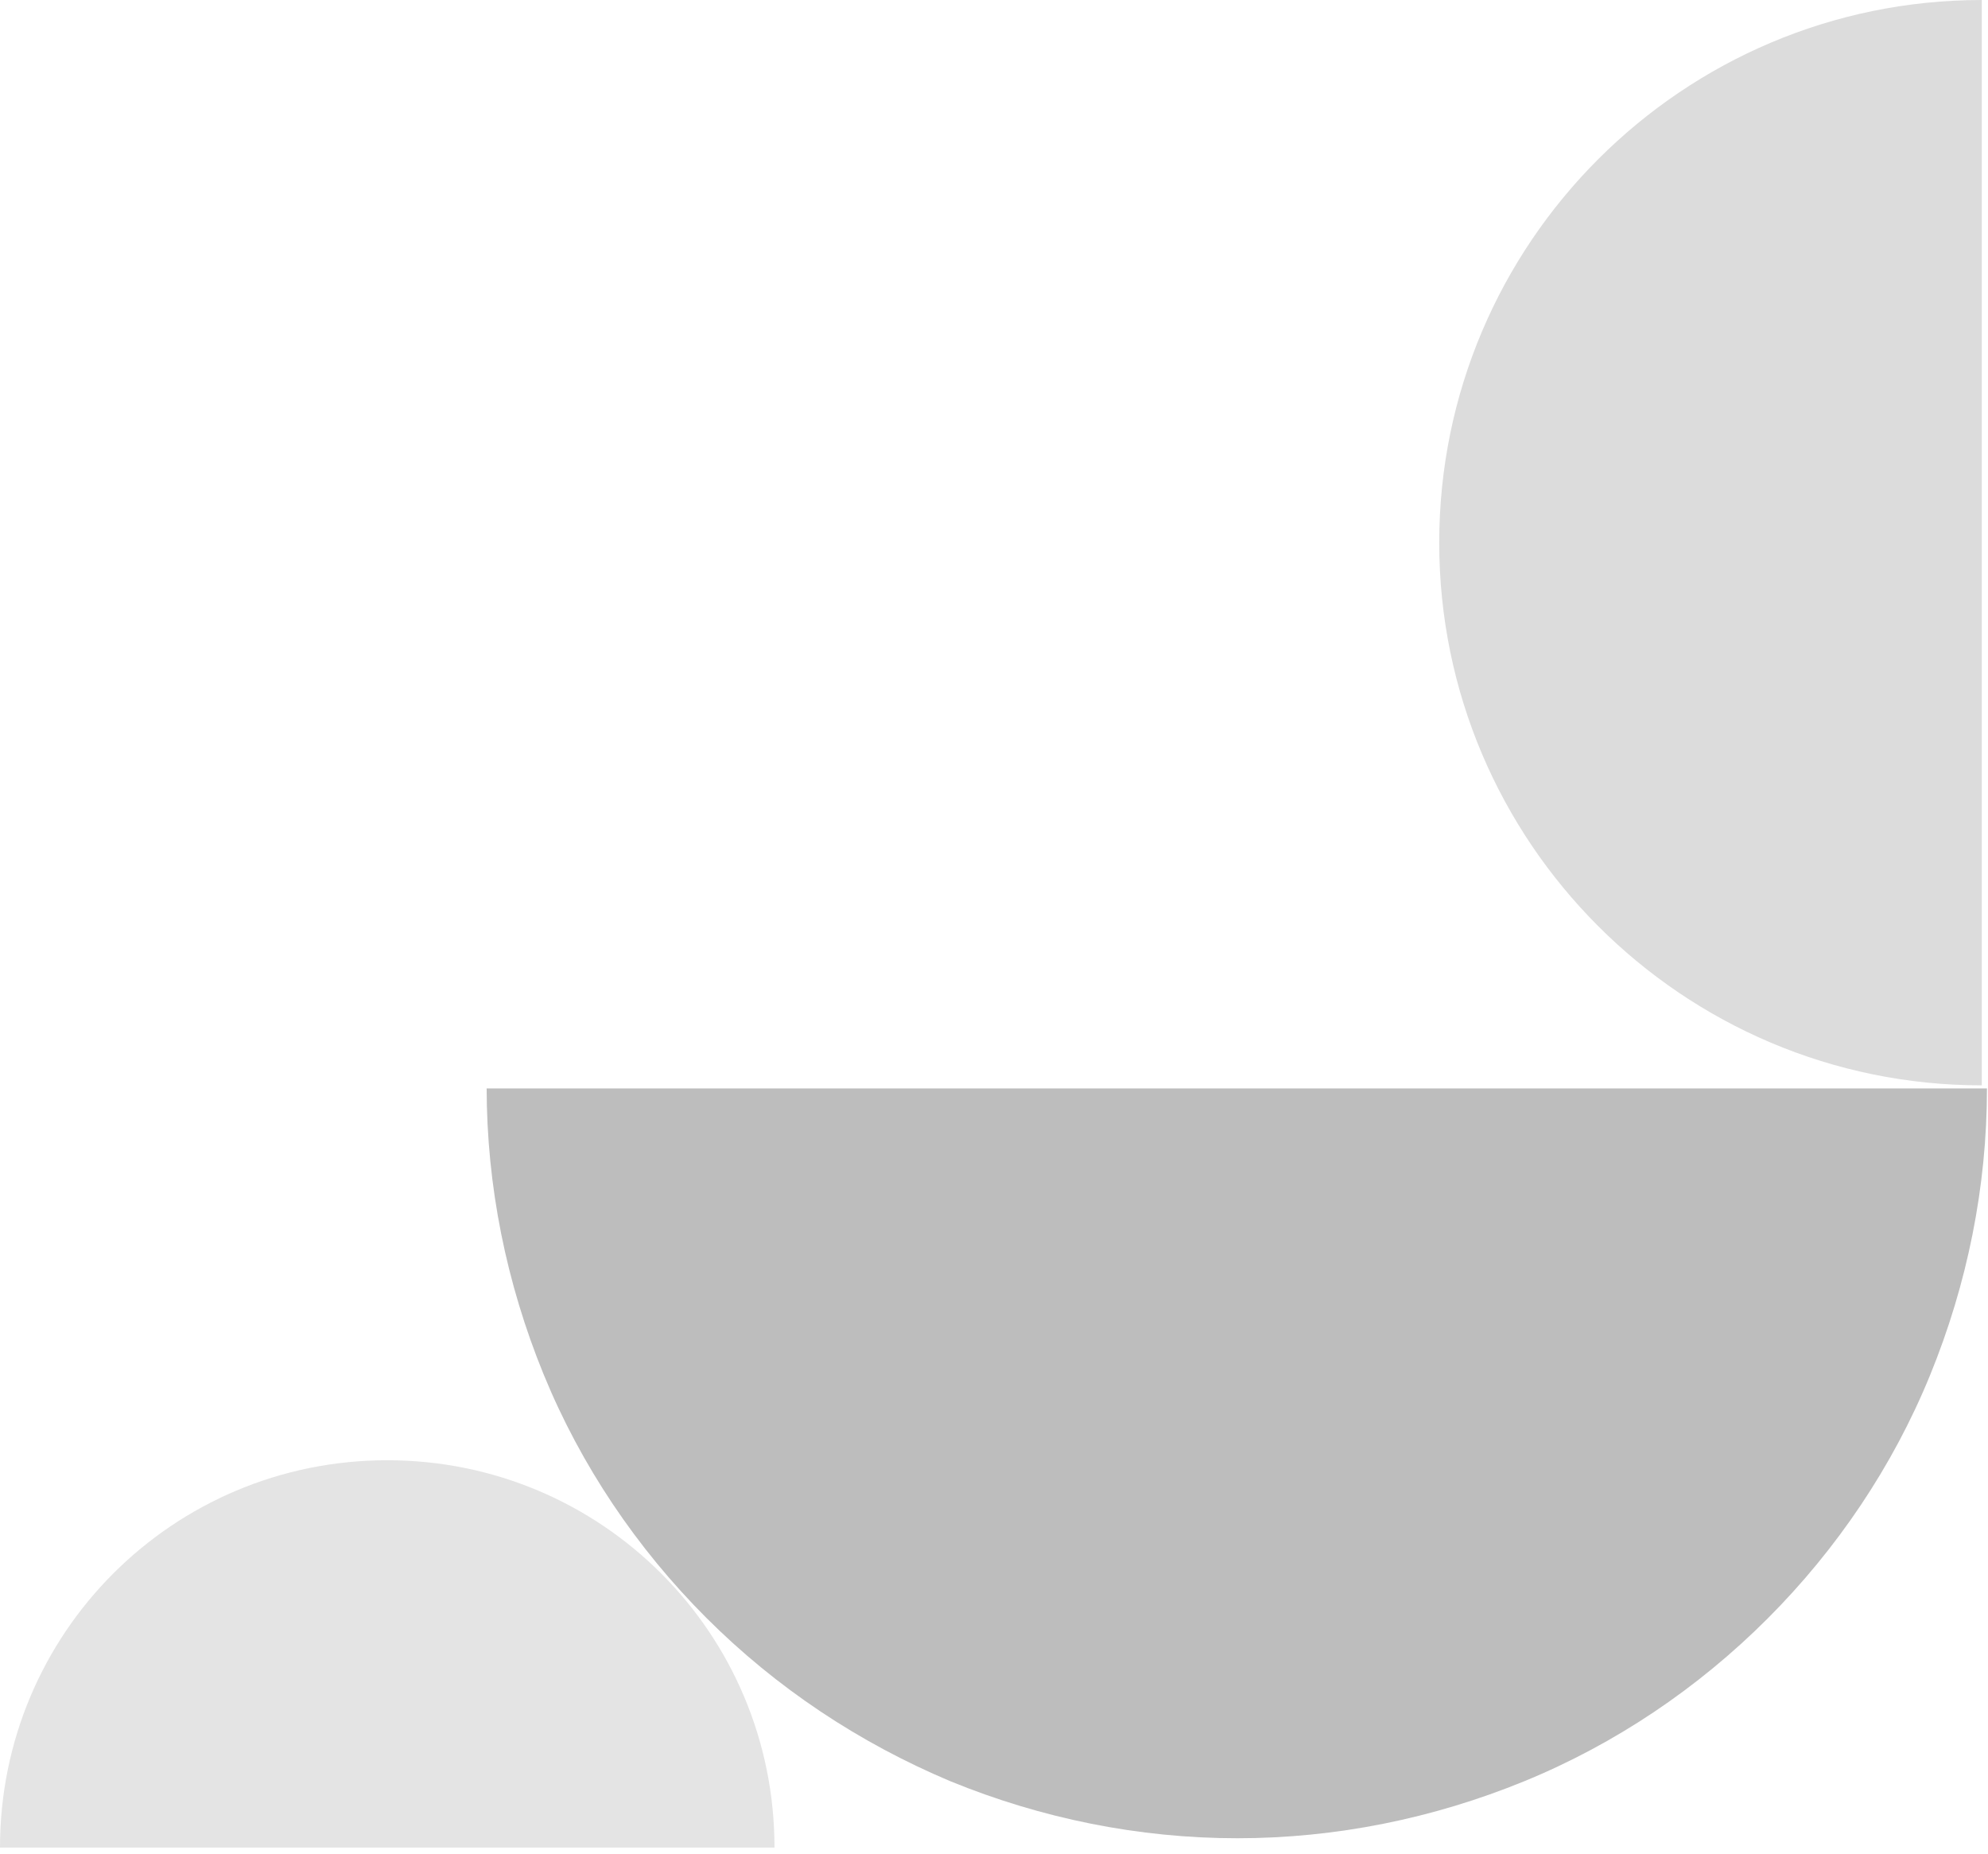
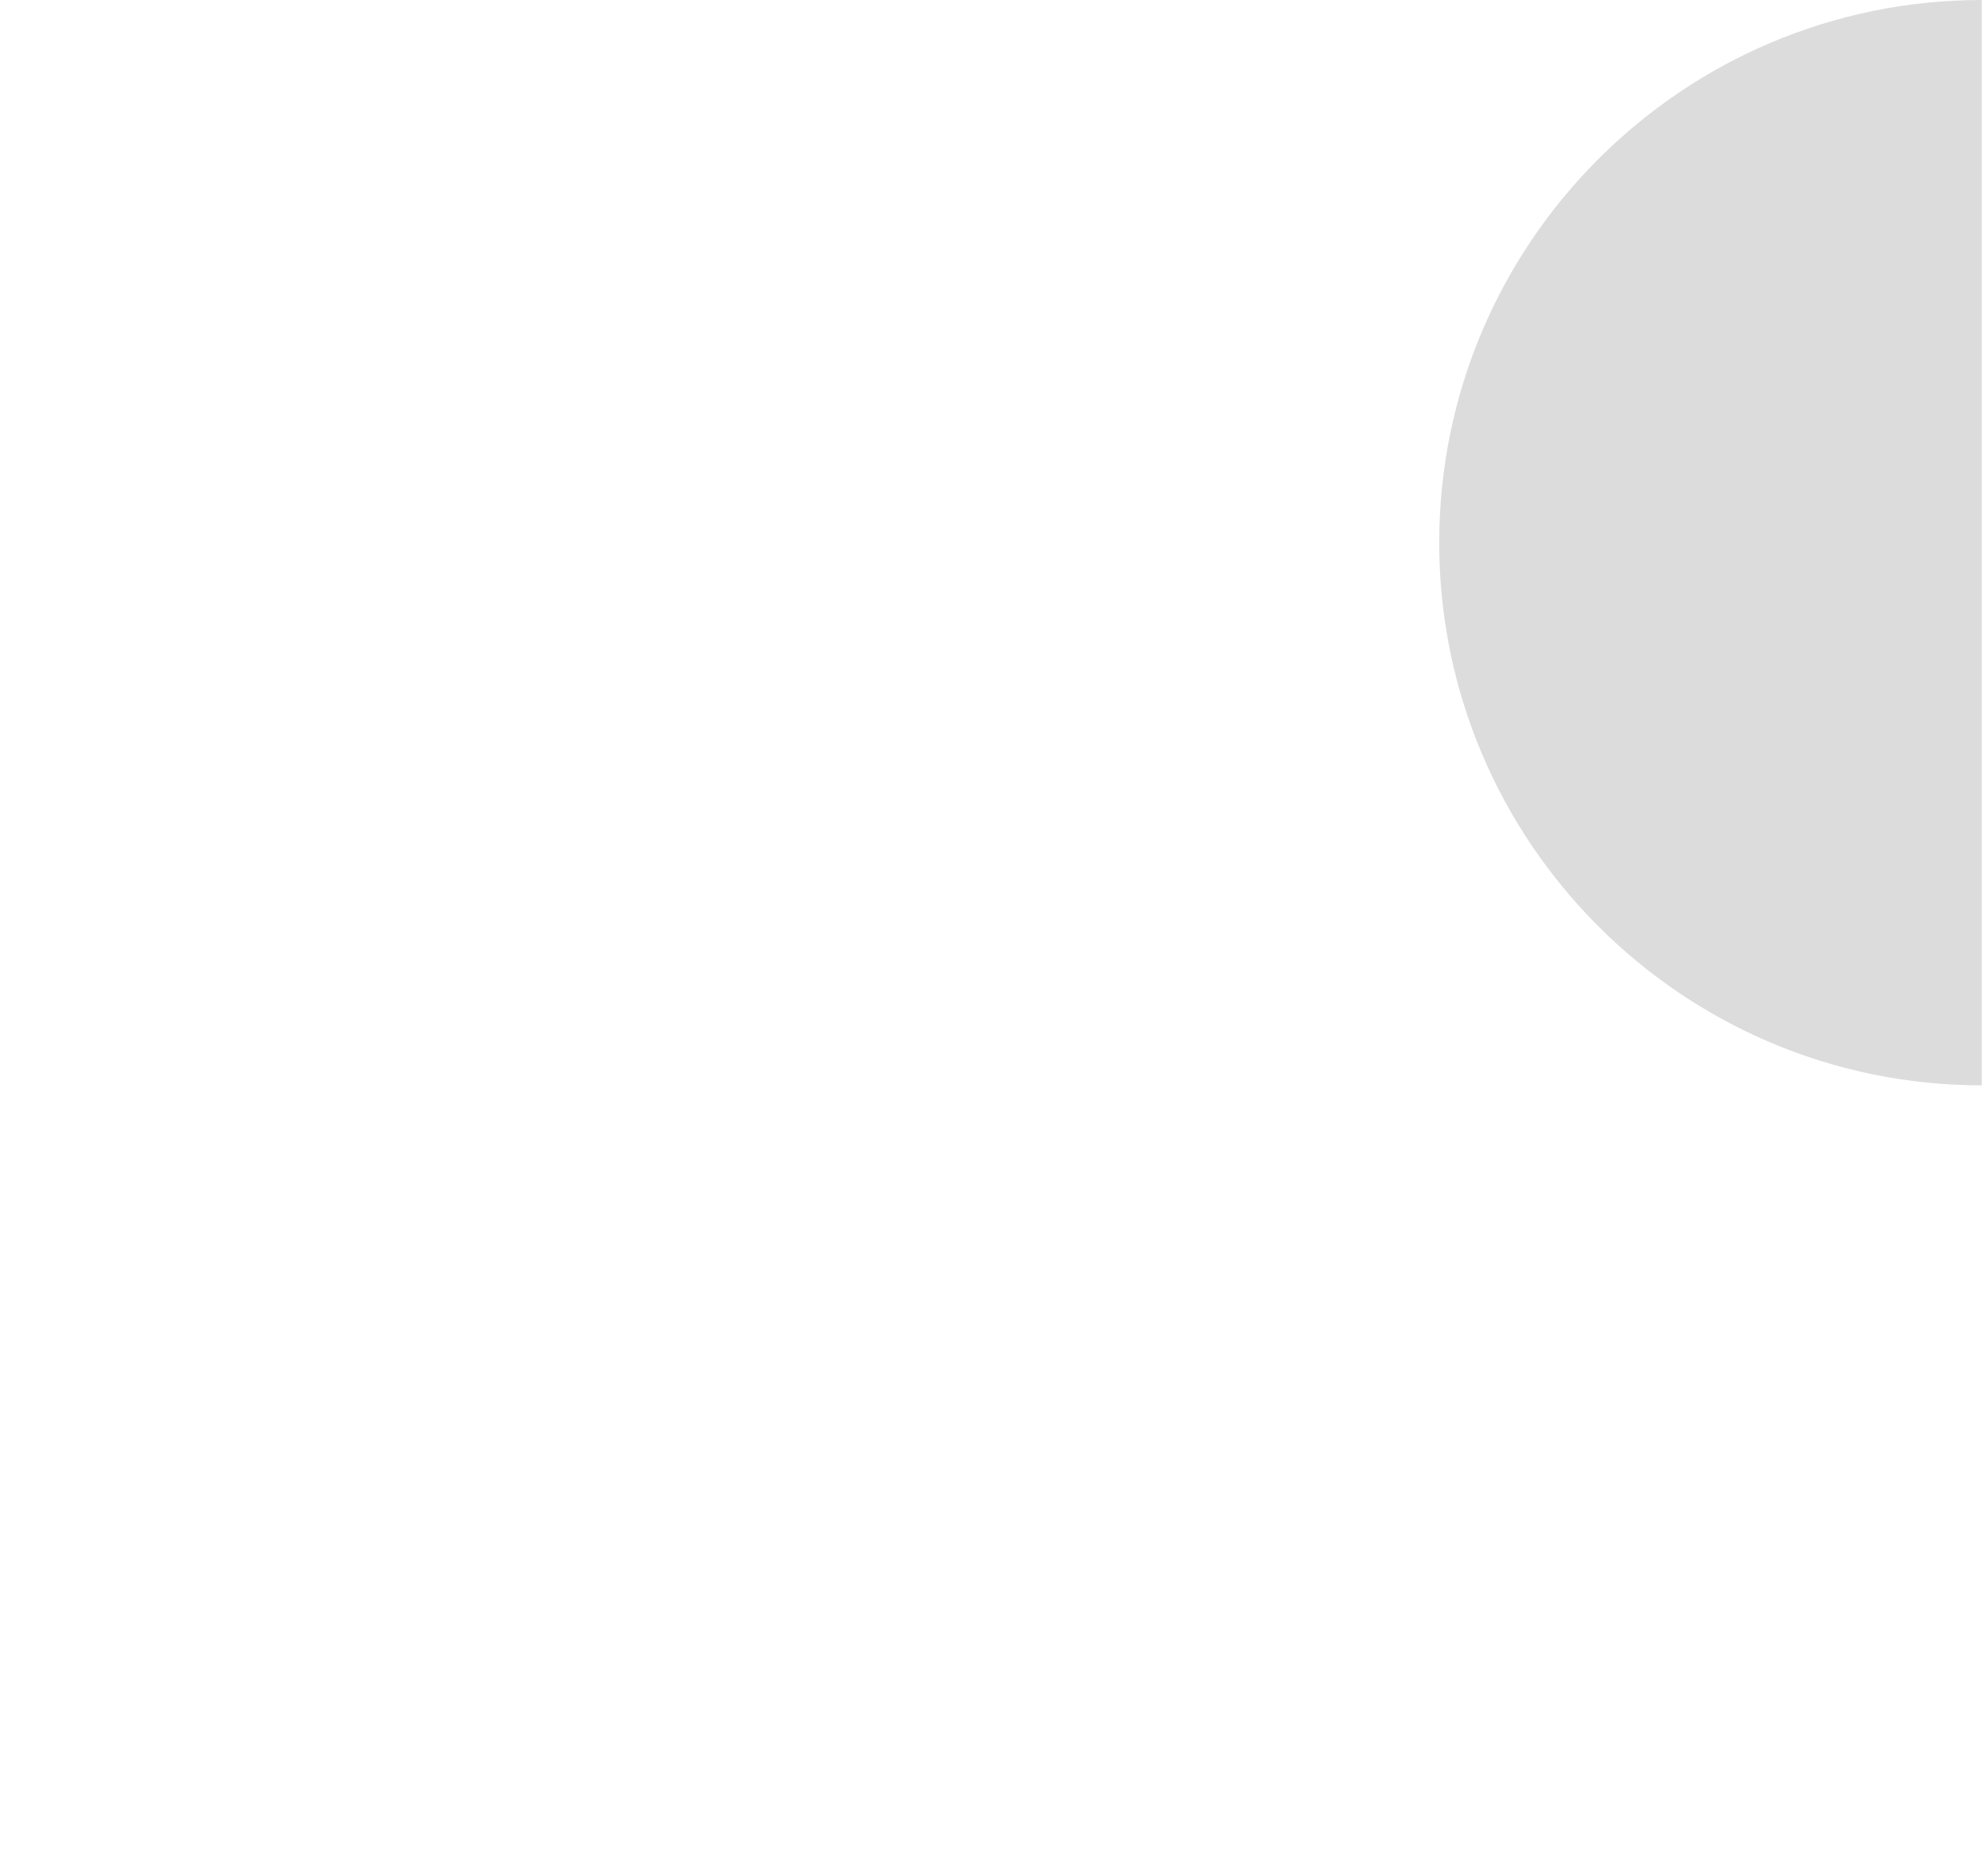
<svg xmlns="http://www.w3.org/2000/svg" version="1.1" id="Layer_1" x="0px" y="0px" viewBox="0 0 192 179" style="enable-background:new 0 0 192 179;" xml:space="preserve">
  <style type="text/css">
	.st0{fill:#DCDCDC;}
	.st1{fill: #bdbdbd;}
	.st2{fill: #E4E4E4;}
</style>
  <path class="st0" d="M191.4,0C162.5,0,139,23.5,139,52.4c0,28.9,23.5,52.4,52.4,52.4V0z" />
-   <path class="st1" d="M47,105c0,9.5,1.9,18.9,5.5,27.7c3.6,8.8,9,16.8,15.7,23.5C75,163,83,168.3,91.8,172c8.8,3.6,18.2,5.5,27.7,5.5  s18.9-1.9,27.7-5.5c8.8-3.6,16.8-9,23.5-15.7c6.7-6.7,12.1-14.7,15.7-23.5c3.6-8.8,5.5-18.2,5.5-27.7h-72.5H47z" />
-   <path class="st2" d="M74.8,178.4c0-20.7-16.7-37.4-37.4-37.4C16.7,141,0,157.7,0,178.4H74.8z" />
</svg>